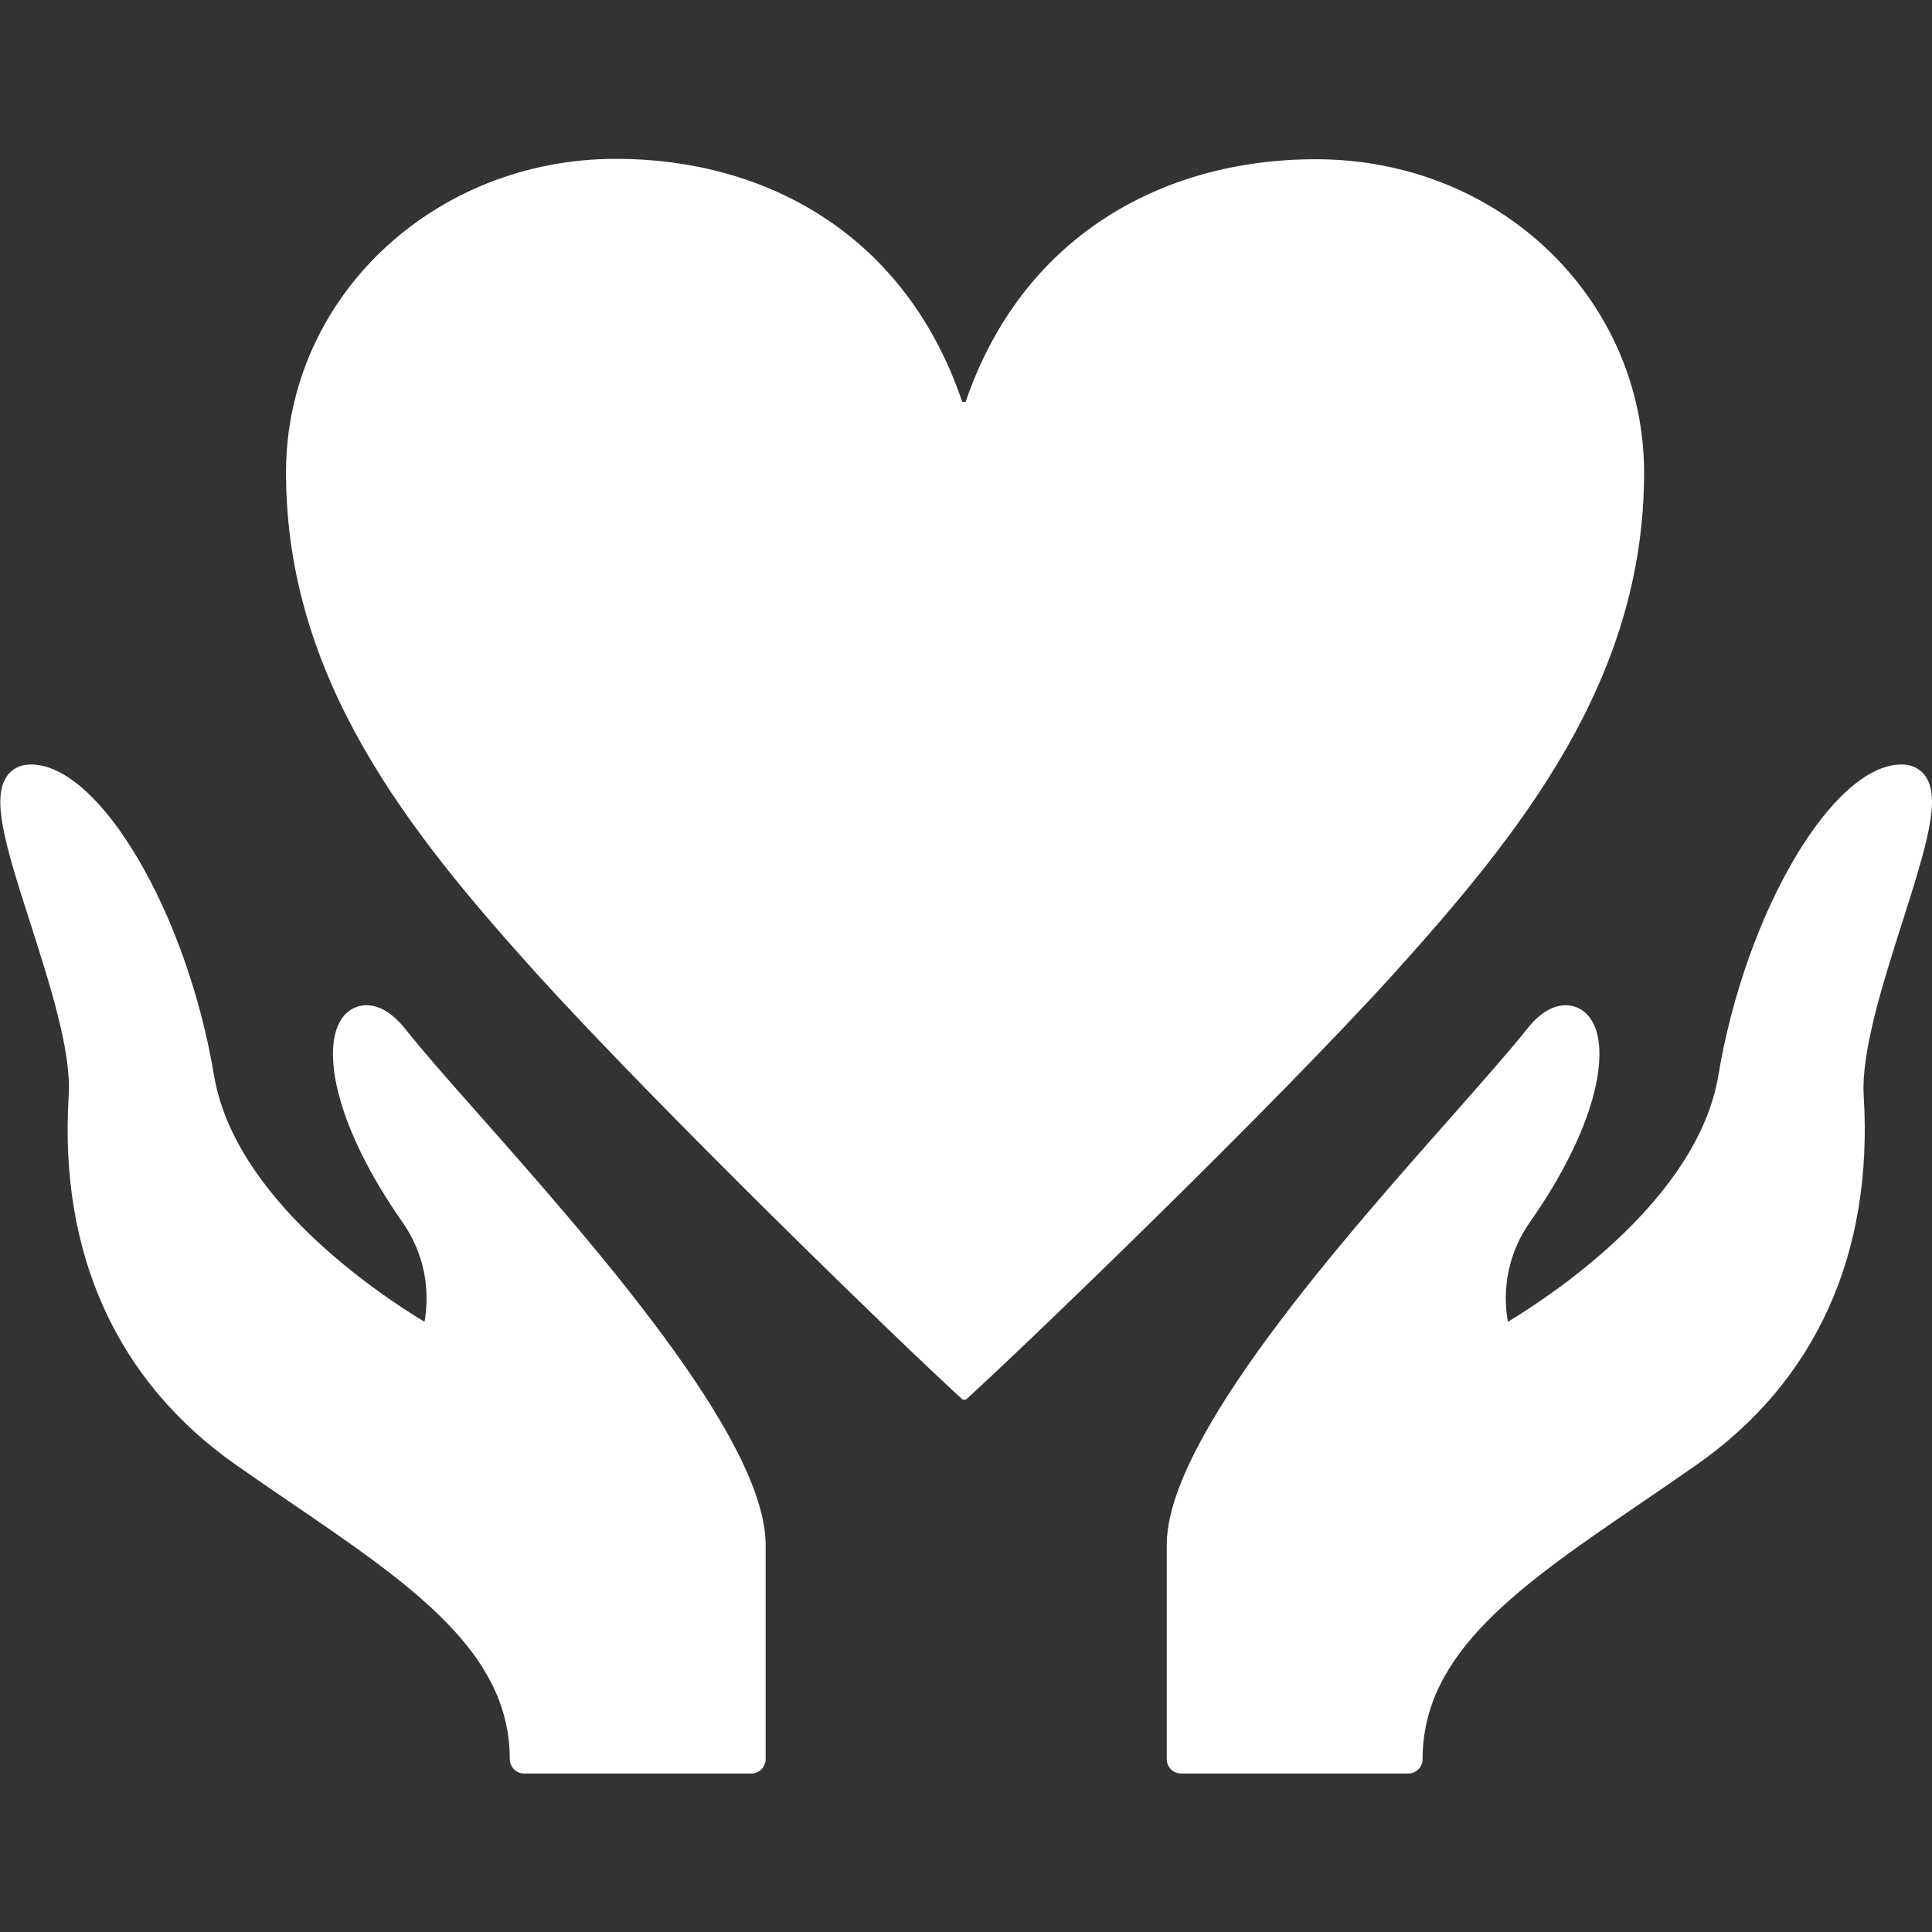
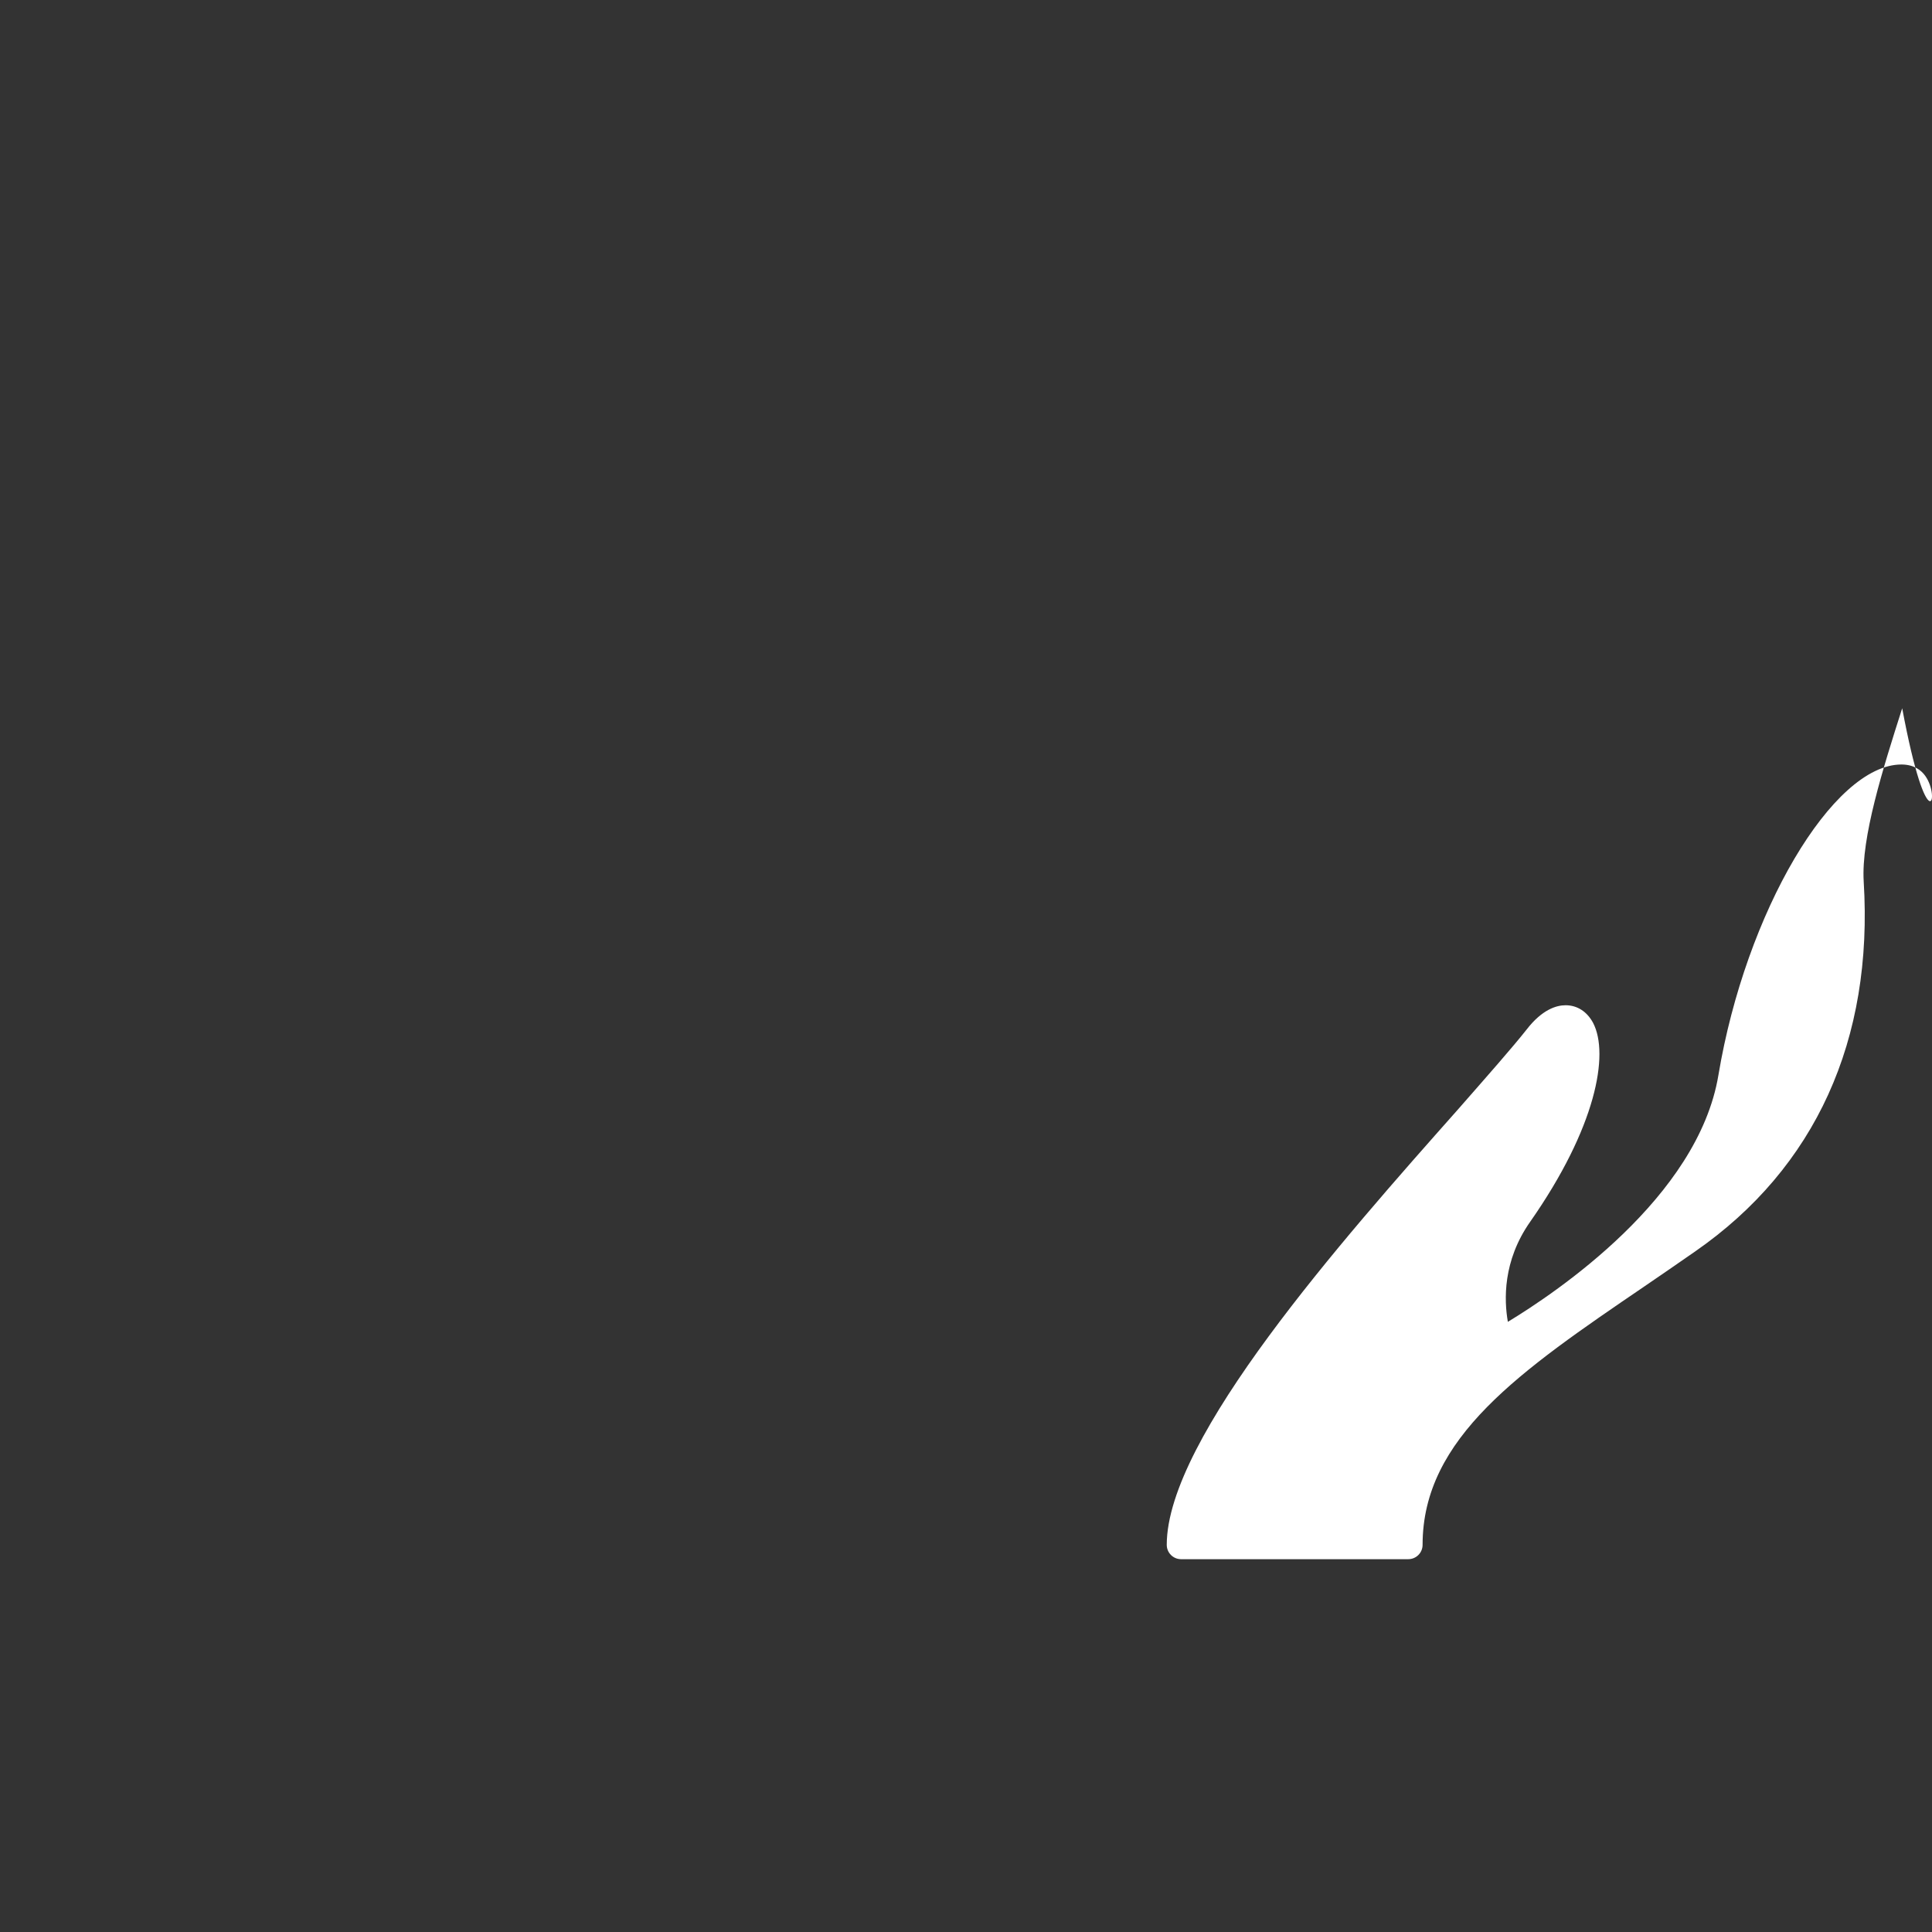
<svg xmlns="http://www.w3.org/2000/svg" version="1.1" id="_x32_" x="0px" y="0px" viewBox="0 0 512 512" style="enable-background:new 0 0 512 512;" xml:space="preserve">
  <rect x="0" y="0" width="512" height="512" fill="#333333" stroke="none" />
  <style type="text/css">
	.st0{fill:#FFFFFF;}
</style>
  <g>
-     <path class="st0" d="M107.5,272.8c-4.2-5.3-7.9-6.4-10.4-6.4c-3,0-5.7,1.7-7.2,4.7c-4.3,8.2-0.8,27.7,16.7,52.7   c7.3,10.5,6.9,20.8,5.9,26.5c-12.7-7.7-50.4-32.9-55.8-65.4c-7.2-43.1-30.3-82.3-48.5-82.3c-3.4,0-5.3,1.6-6.3,3   c-4.2,5.8-0.7,17.9,6.1,38.9c5.1,16,11,34.2,10.2,45.9c-2.6,41.9,12.8,75.8,44.6,98c4.6,3.2,9.1,6.3,13.5,9.3   c32.9,22.4,58.8,40.1,58.8,68.5c0,2.1,1.7,3.8,3.8,3.8h60.2c2.1,0,3.8-1.7,3.8-3.8v-56.8c0-28.3-46.4-80.6-77.1-115.3   C117.9,285.2,111.2,277.5,107.5,272.8z" />
-     <path class="st0" d="M369.4,258c33.6-37.3,66.3-77.8,66.3-132.7c0-45.5-37.7-83.1-87-83.1c-41.2,0-78,20.9-92.8,64.3h-0.9   C240.3,63,204,42.1,163.2,42.1c-48.4,0-87.4,36.9-87.4,83.1c0,54.9,32.7,95.4,66.3,132.7c32.3,35.6,96.4,97.9,113,113h0.9   C272.6,355.8,337.1,293.6,369.4,258z" />
-     <path class="st0" d="M510.2,205.6c-1-1.4-2.9-3-6.3-3c-18.2,0-41.3,39.2-48.5,82.3c-5.4,32.5-43.1,57.7-55.8,65.4   c-1-5.7-1.4-16.1,5.9-26.5c17.5-25,21-44.4,16.7-52.7c-1.6-3-4.2-4.7-7.3-4.7c-2.4,0-6.2,1.1-10.3,6.4   c-3.7,4.7-10.5,12.4-18.3,21.3c-30.7,34.6-77.1,87-77.1,115.3v56.8c0,2.1,1.7,3.8,3.8,3.8h60.2c2.1,0,3.8-1.7,3.8-3.8   c0-28.4,25.9-46.1,58.8-68.5c4.4-3,8.9-6.1,13.5-9.3c31.8-22.1,47.2-56,44.6-98c-0.7-11.7,5.1-29.9,10.2-45.9   C510.8,223.5,514.4,211.4,510.2,205.6z" />
+     <path class="st0" d="M510.2,205.6c-1-1.4-2.9-3-6.3-3c-18.2,0-41.3,39.2-48.5,82.3c-5.4,32.5-43.1,57.7-55.8,65.4   c-1-5.7-1.4-16.1,5.9-26.5c17.5-25,21-44.4,16.7-52.7c-1.6-3-4.2-4.7-7.3-4.7c-2.4,0-6.2,1.1-10.3,6.4   c-3.7,4.7-10.5,12.4-18.3,21.3c-30.7,34.6-77.1,87-77.1,115.3c0,2.1,1.7,3.8,3.8,3.8h60.2c2.1,0,3.8-1.7,3.8-3.8   c0-28.4,25.9-46.1,58.8-68.5c4.4-3,8.9-6.1,13.5-9.3c31.8-22.1,47.2-56,44.6-98c-0.7-11.7,5.1-29.9,10.2-45.9   C510.8,223.5,514.4,211.4,510.2,205.6z" />
  </g>
</svg>